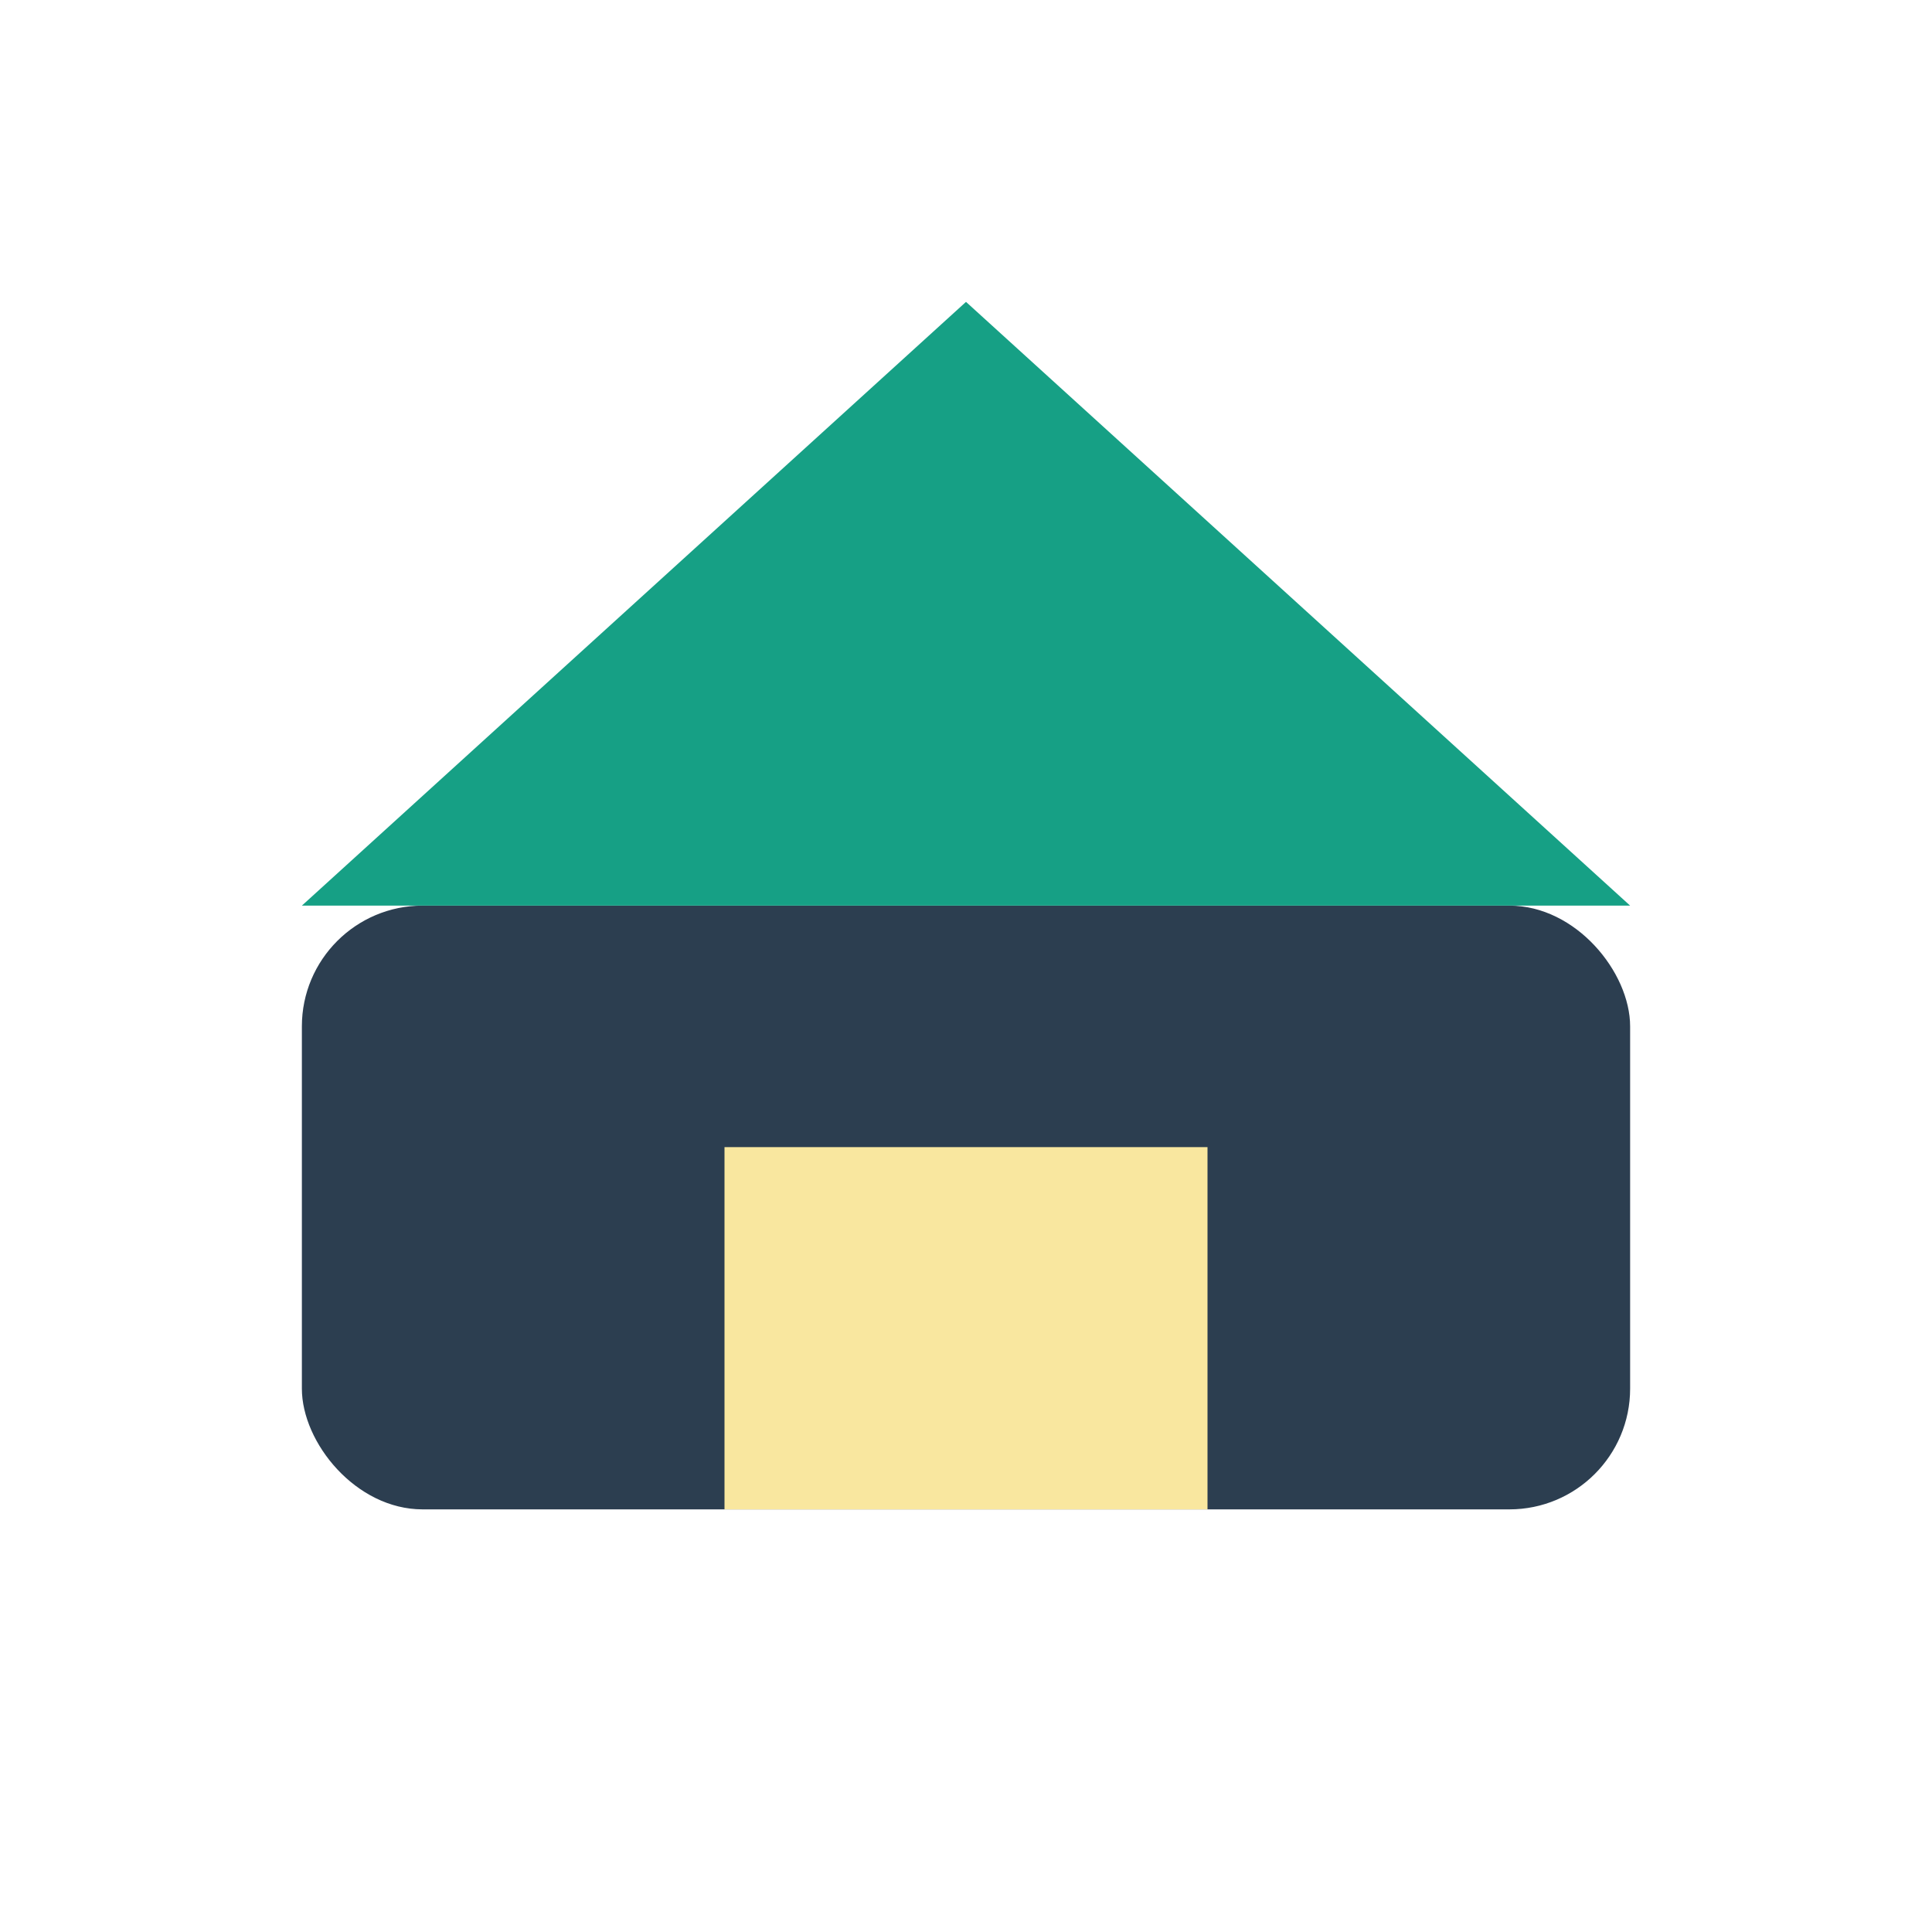
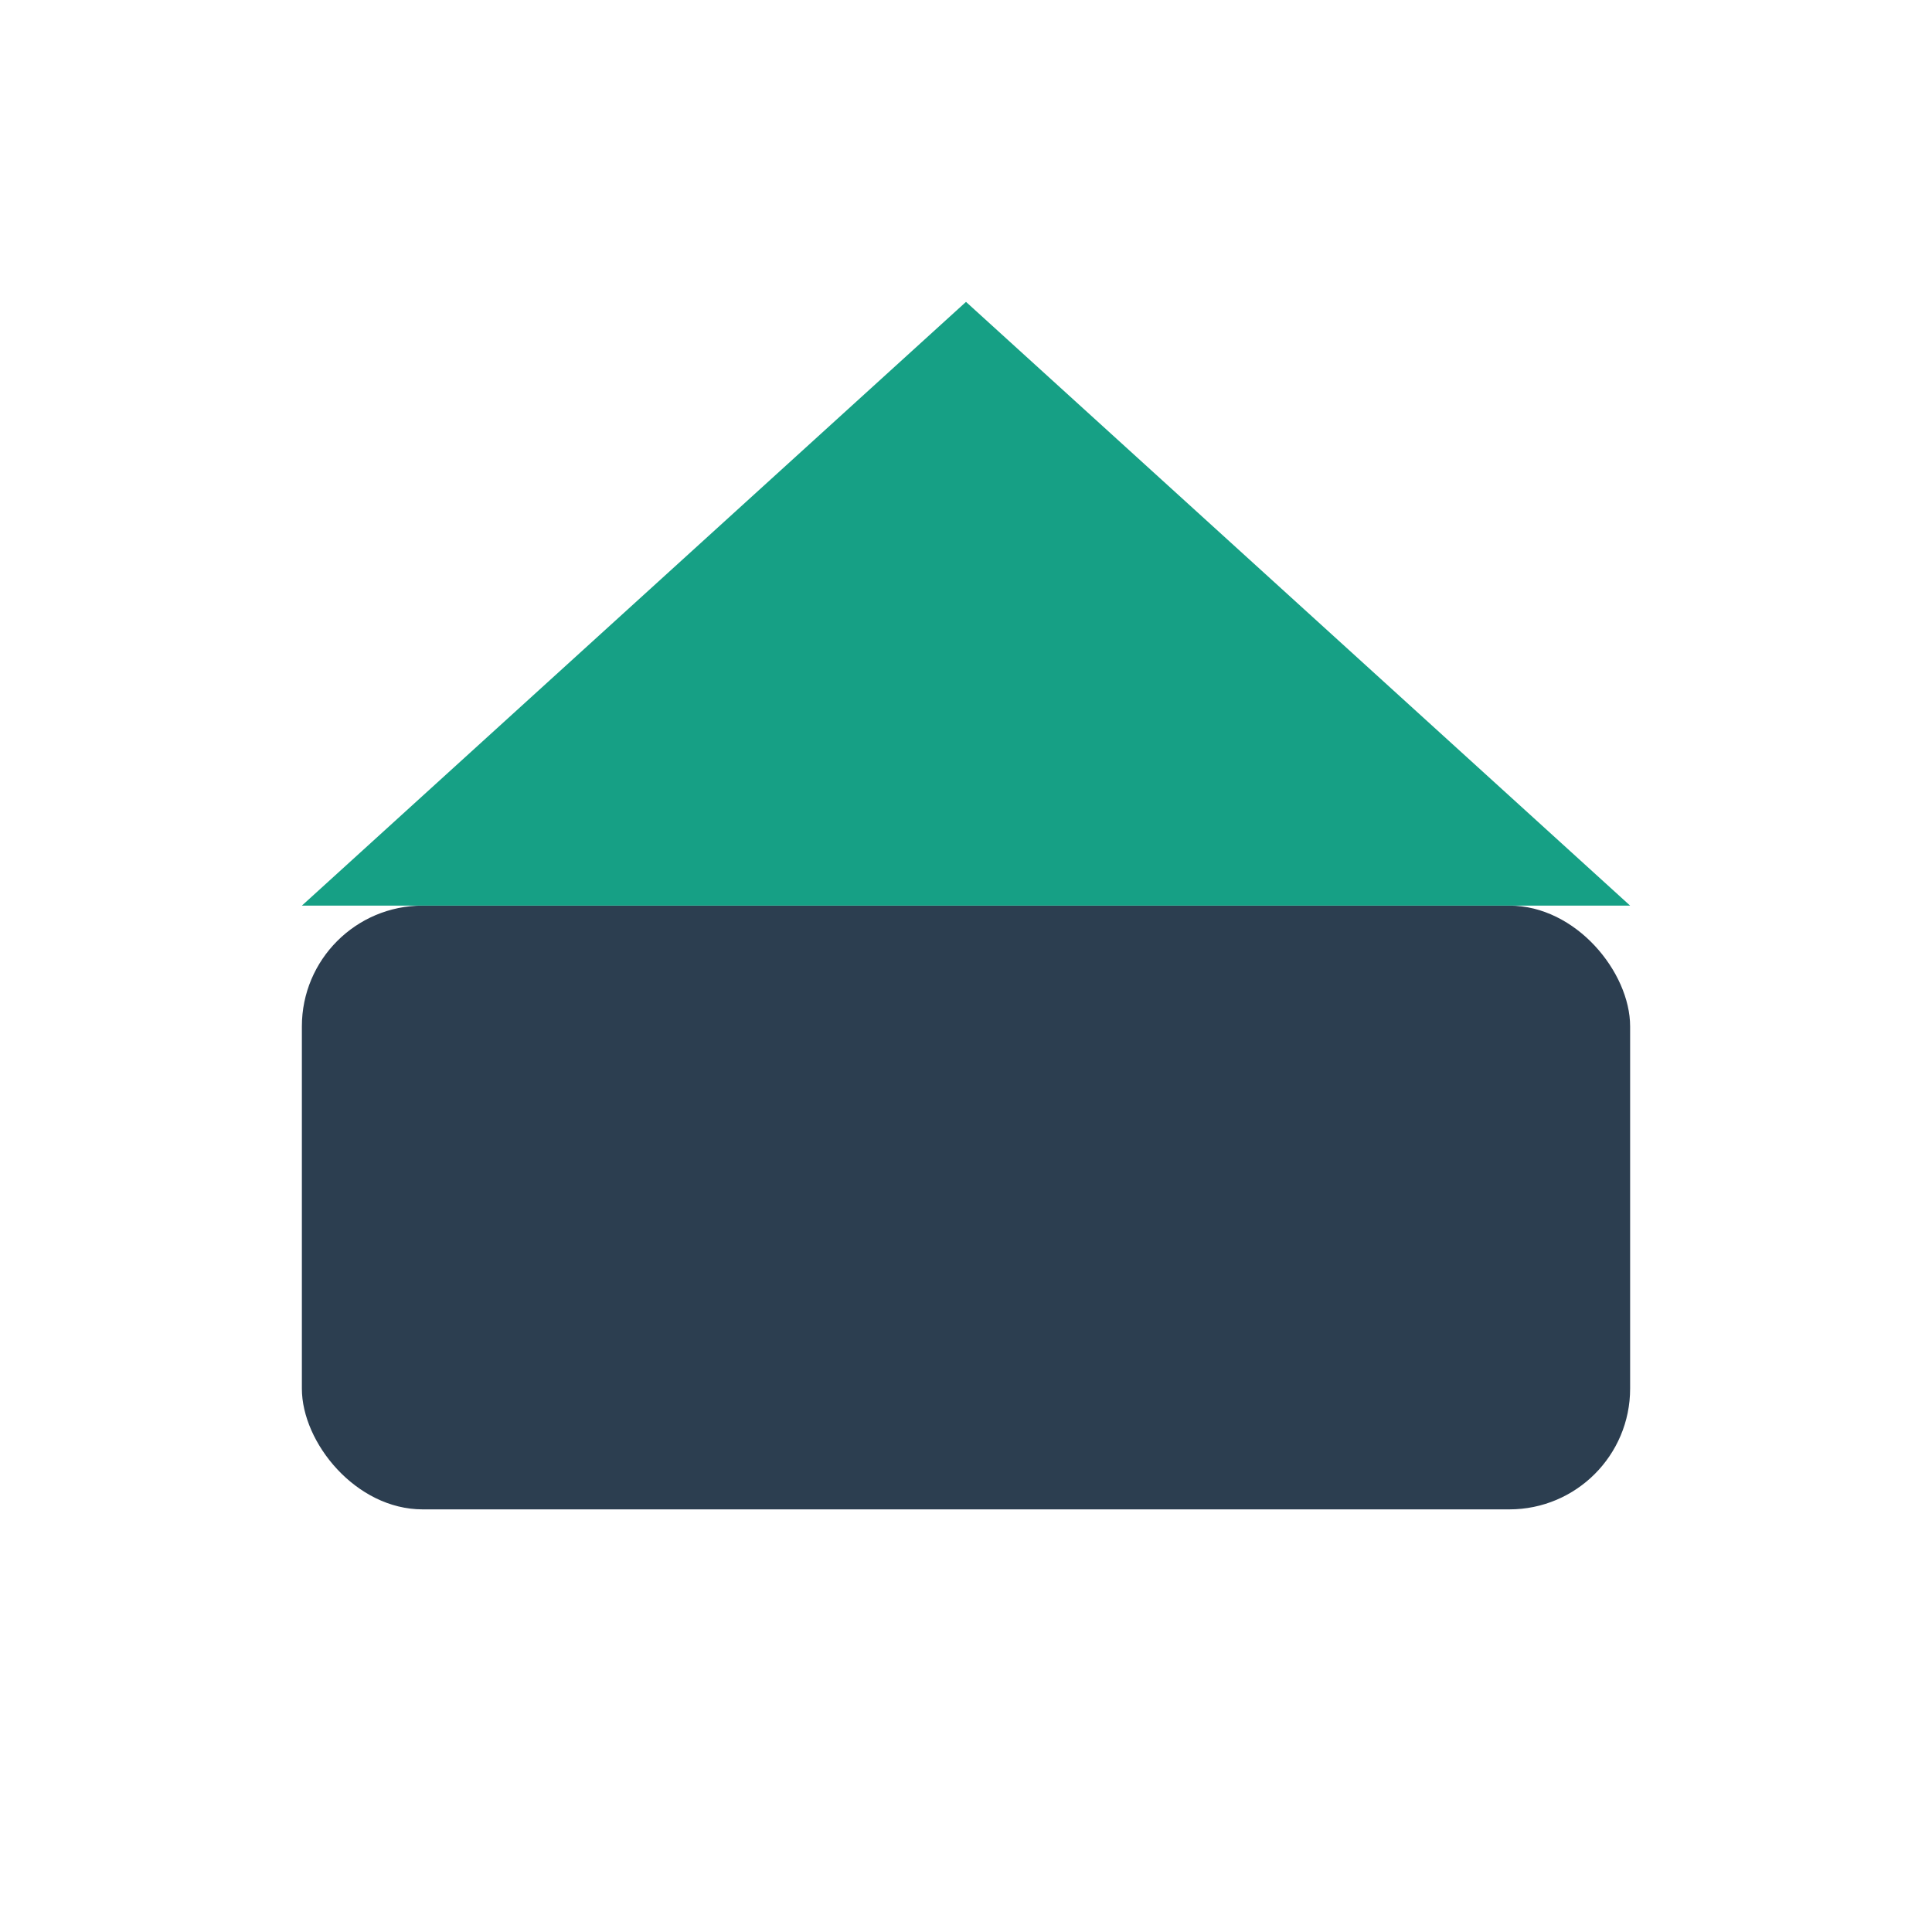
<svg xmlns="http://www.w3.org/2000/svg" width="32" height="32" viewBox="0 0 32 32">
  <rect x="5" y="15" width="22" height="10" rx="2" fill="#2C3E50" />
-   <rect x="12" y="19" width="8" height="6" fill="#F9E79F" />
  <polygon points="16,5 27,15 5,15" fill="#16A085" />
</svg>